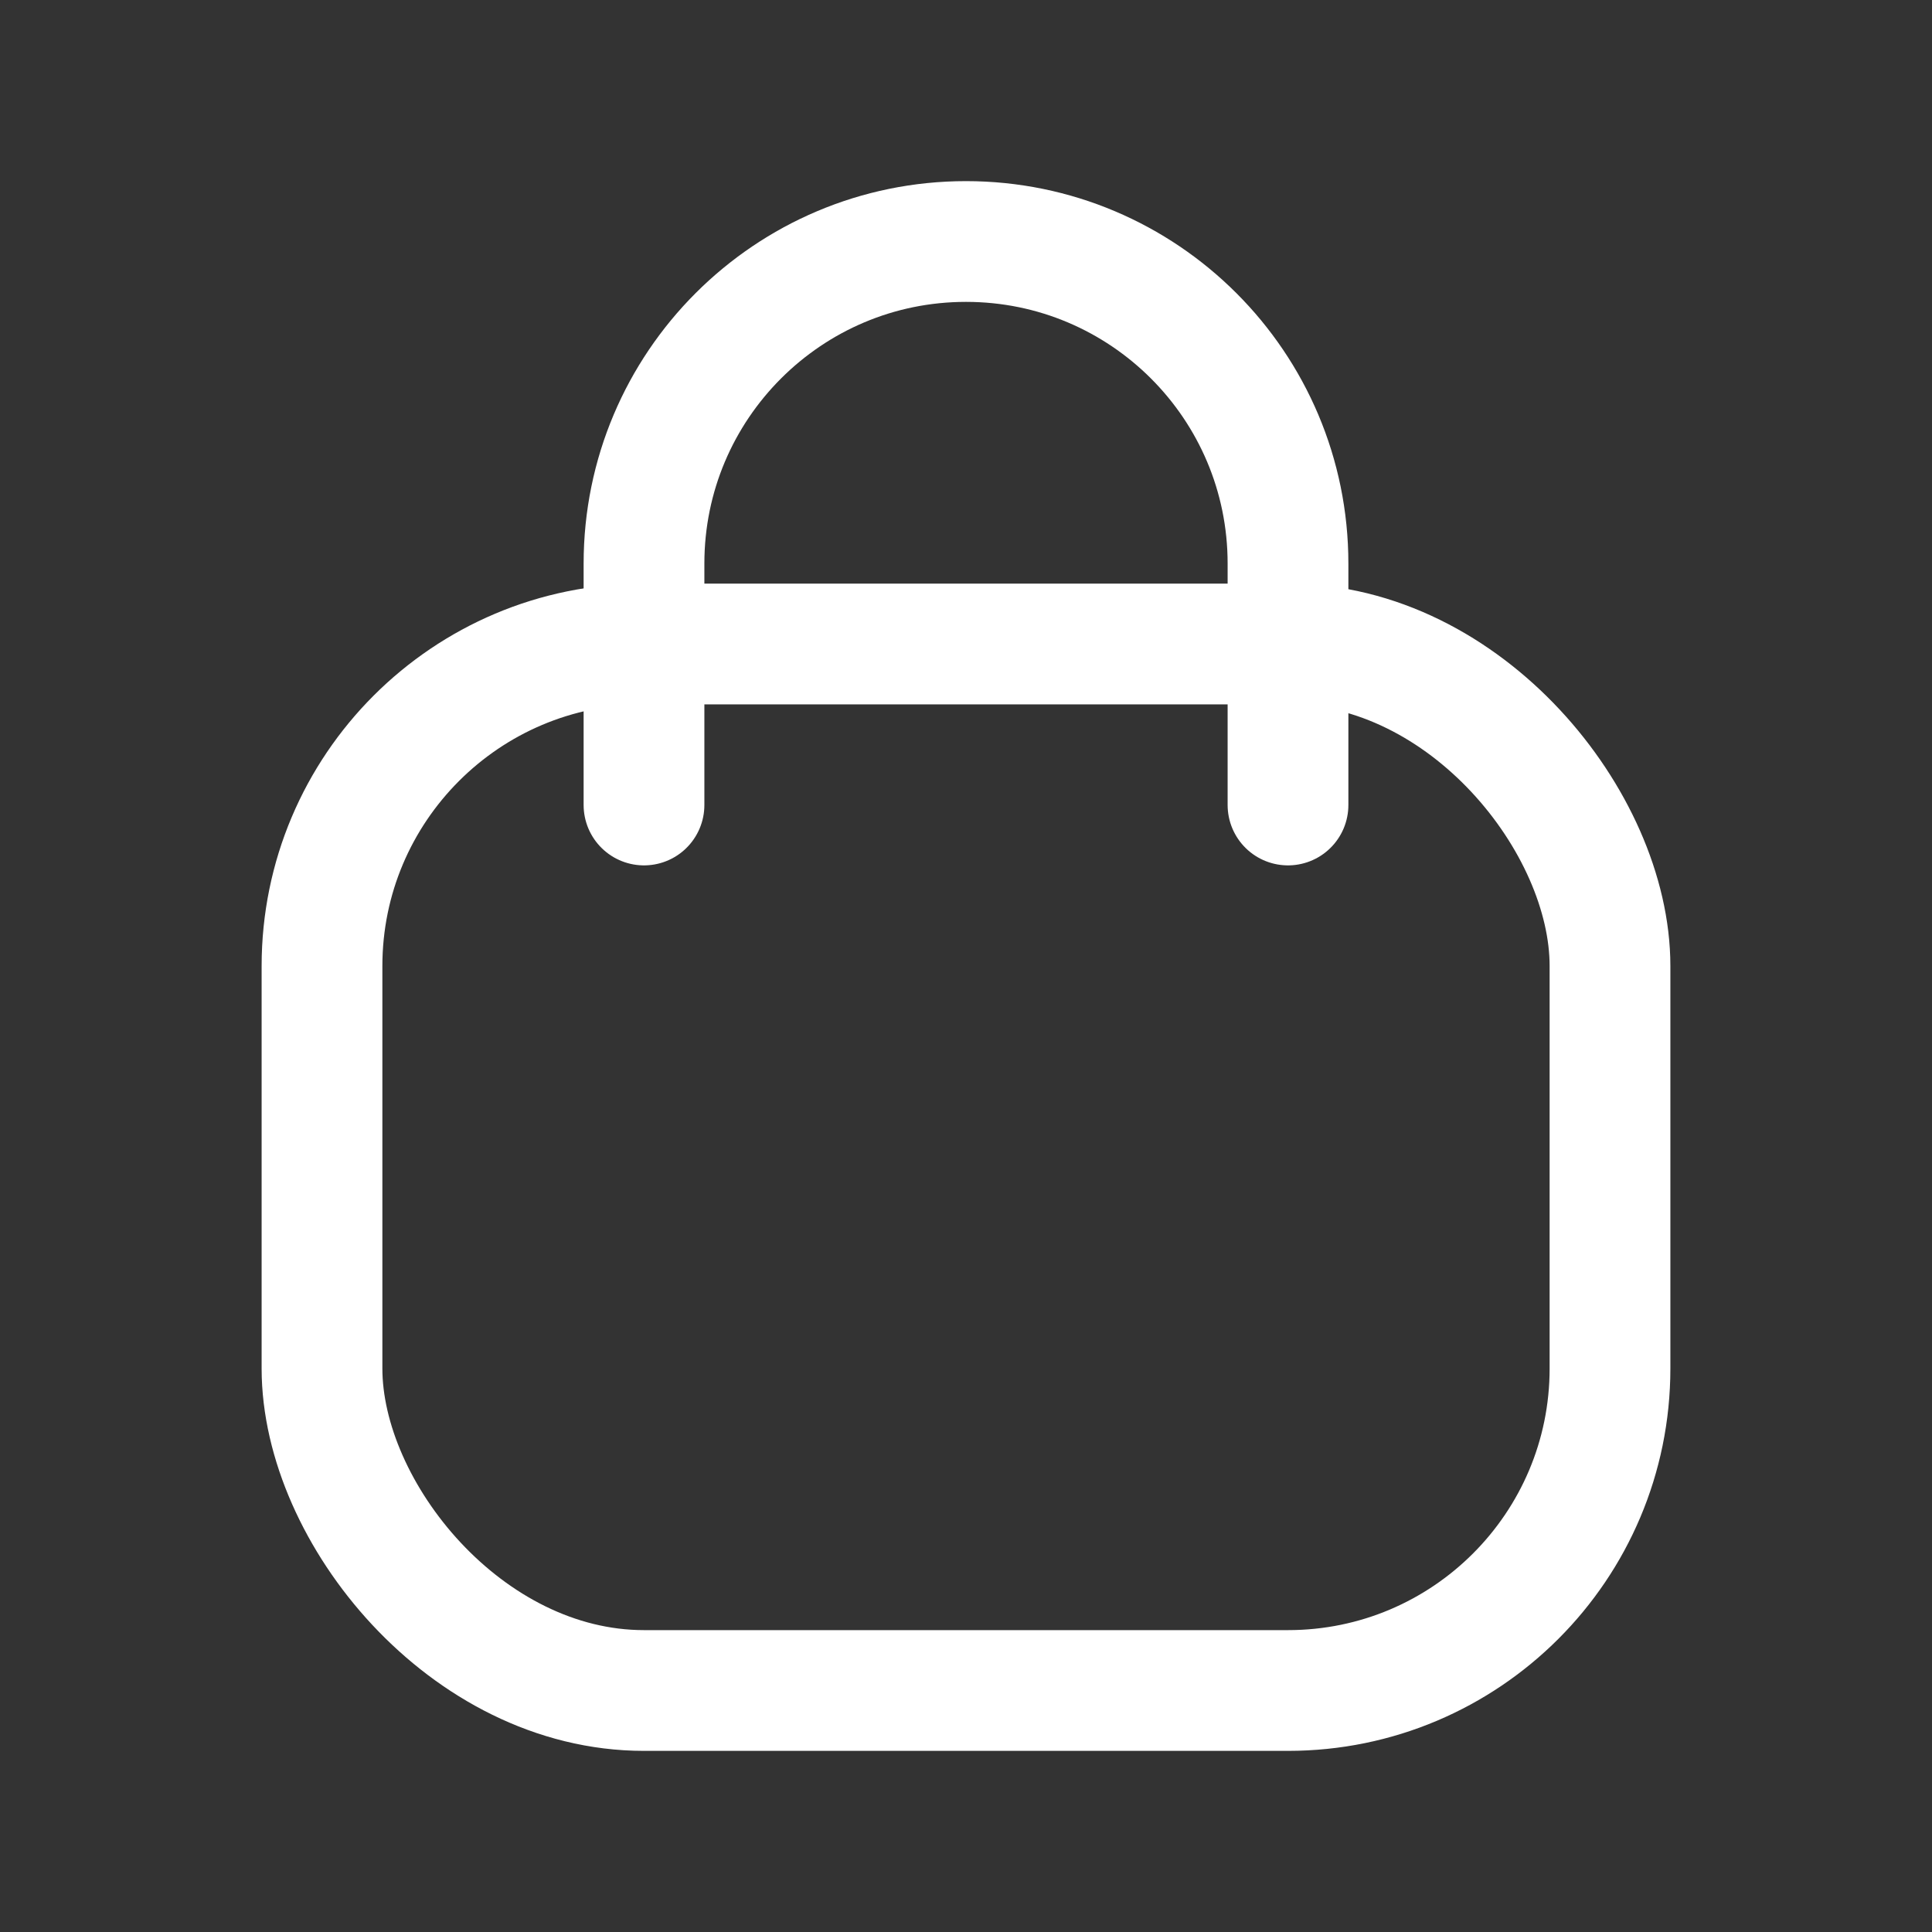
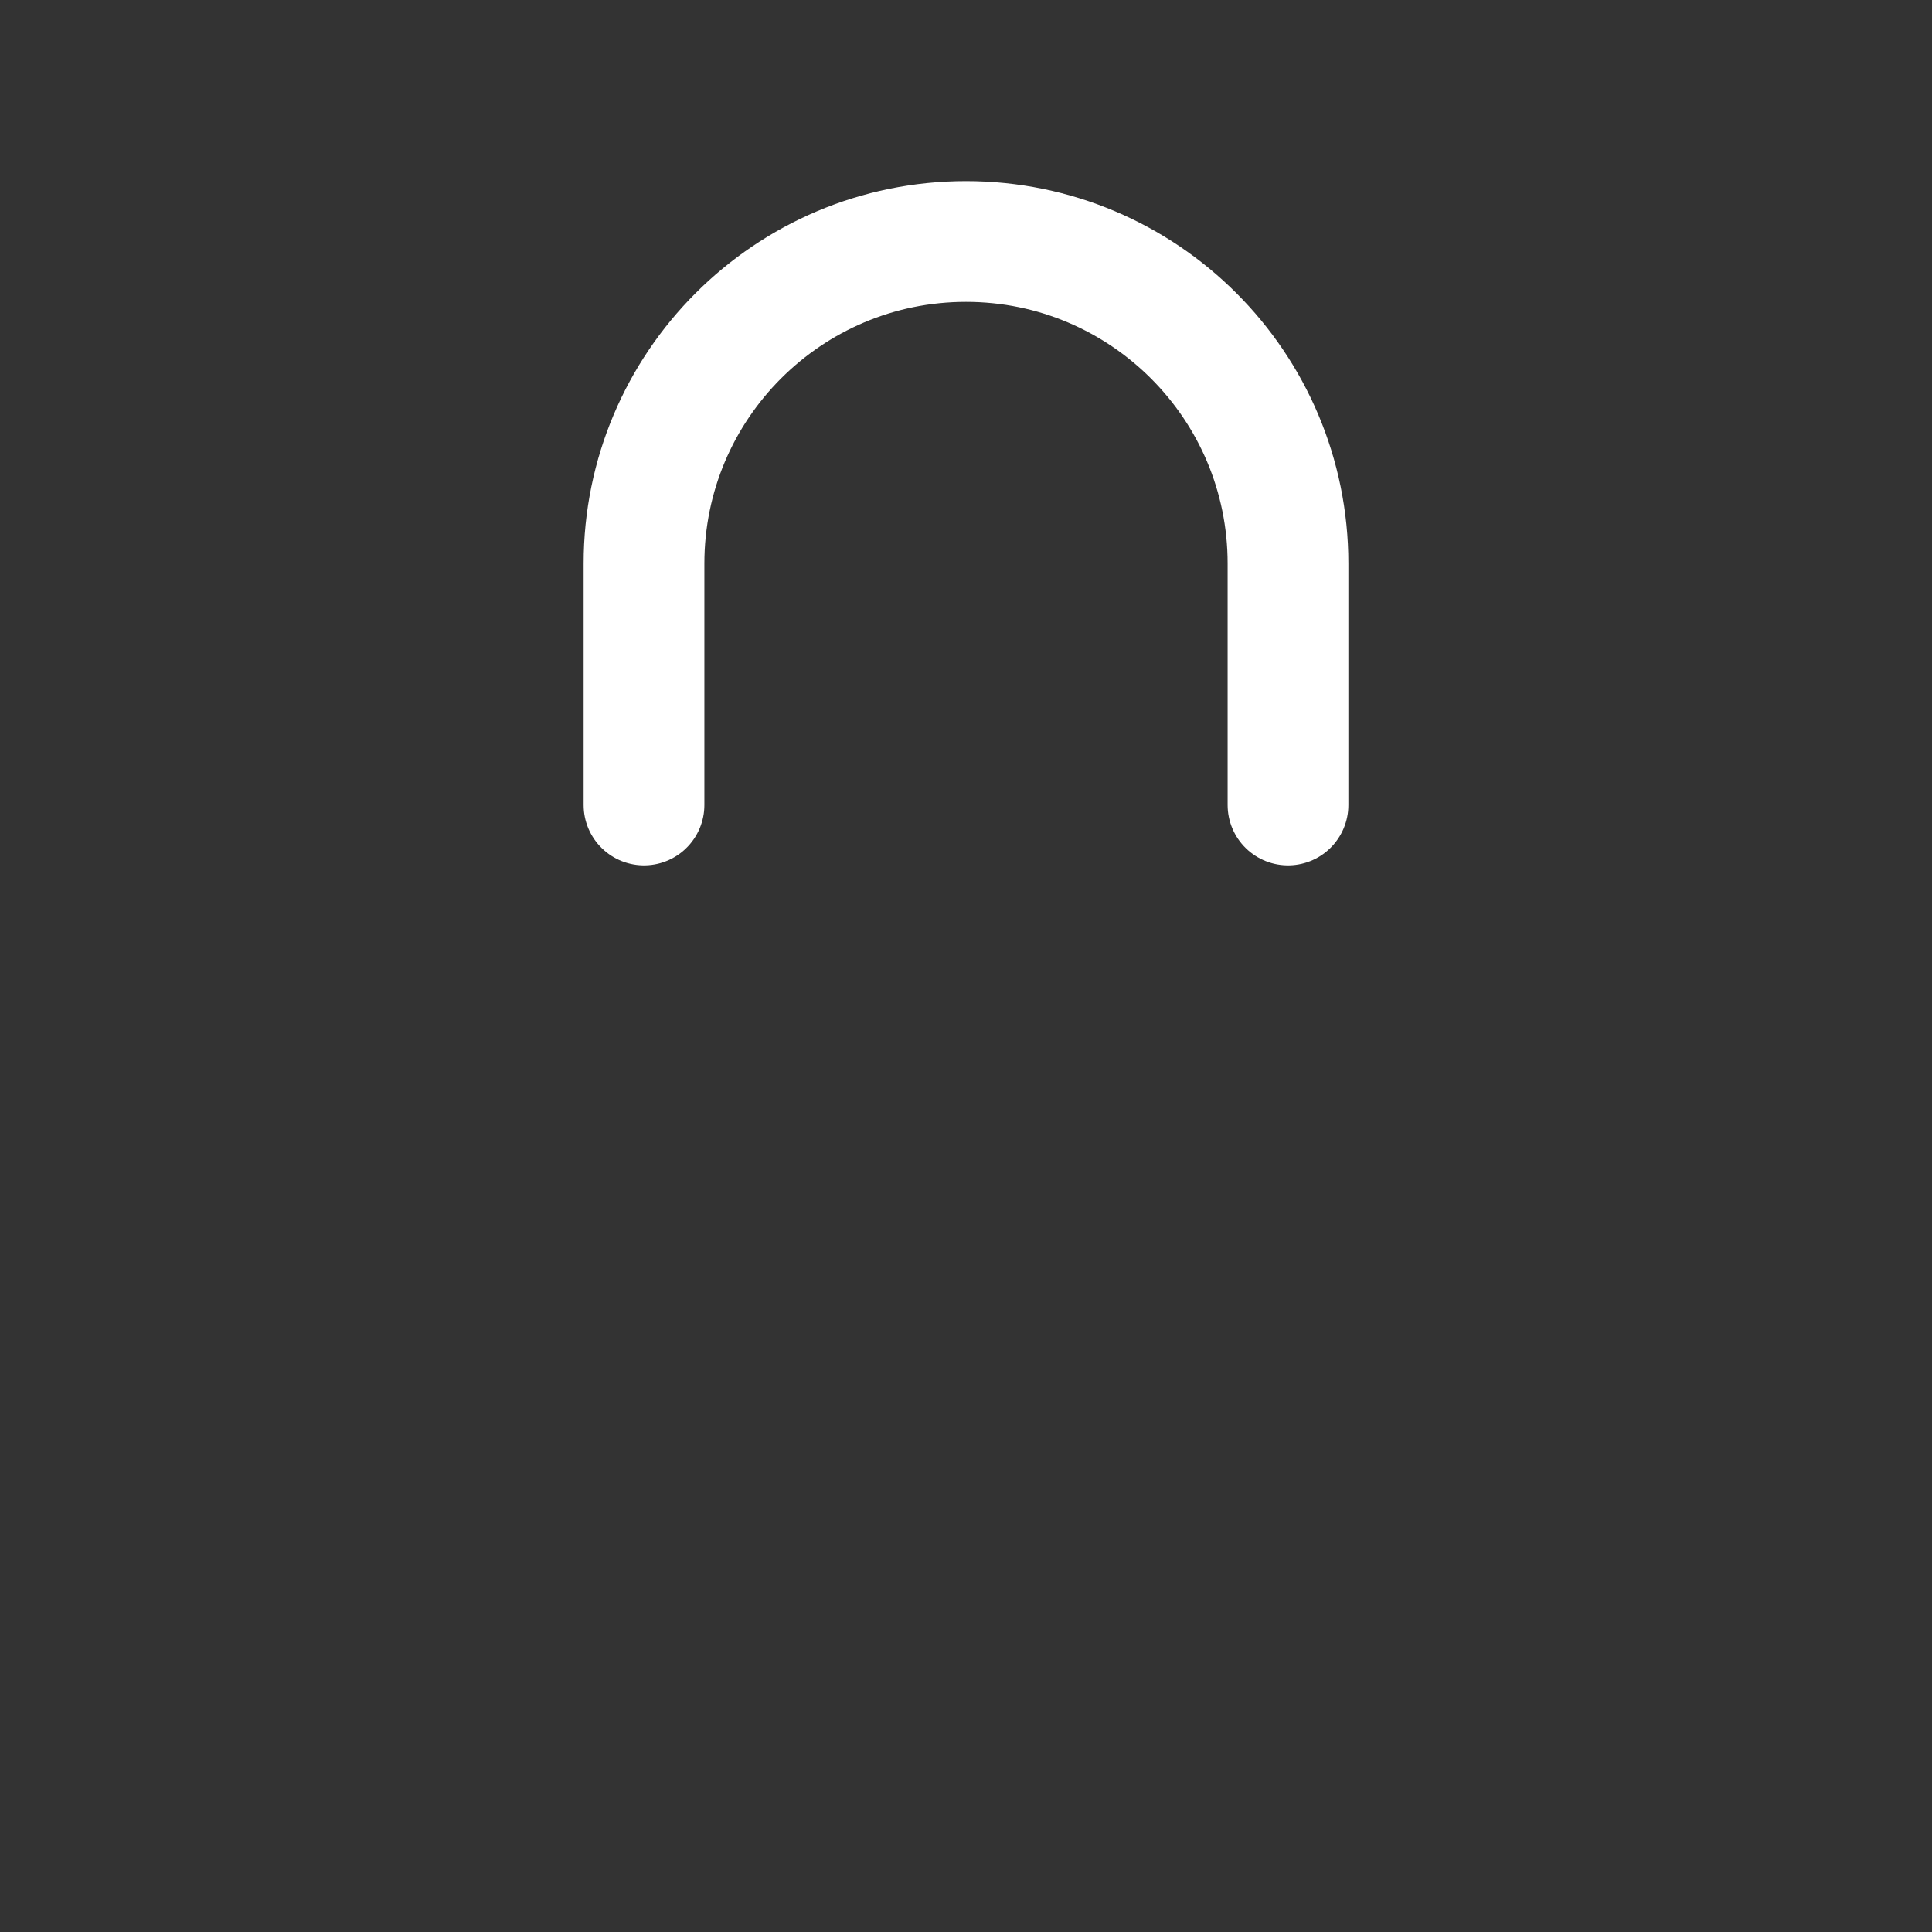
<svg xmlns="http://www.w3.org/2000/svg" width="24" height="24" viewBox="0 0 24 24" fill="none">
  <rect x="0" y="0" width="24" height="24" fill="#333333" stroke="none" />
-   <rect x="4" y="8" width="16" height="13" rx="4" stroke="white" stroke-width="1.5" />
  <path d="M16 10V7C16 4.791 14.209 3 12 3V3C9.791 3 8 4.791 8 7L8 10" stroke="white" stroke-width="1.5" stroke-linecap="round" />
</svg>